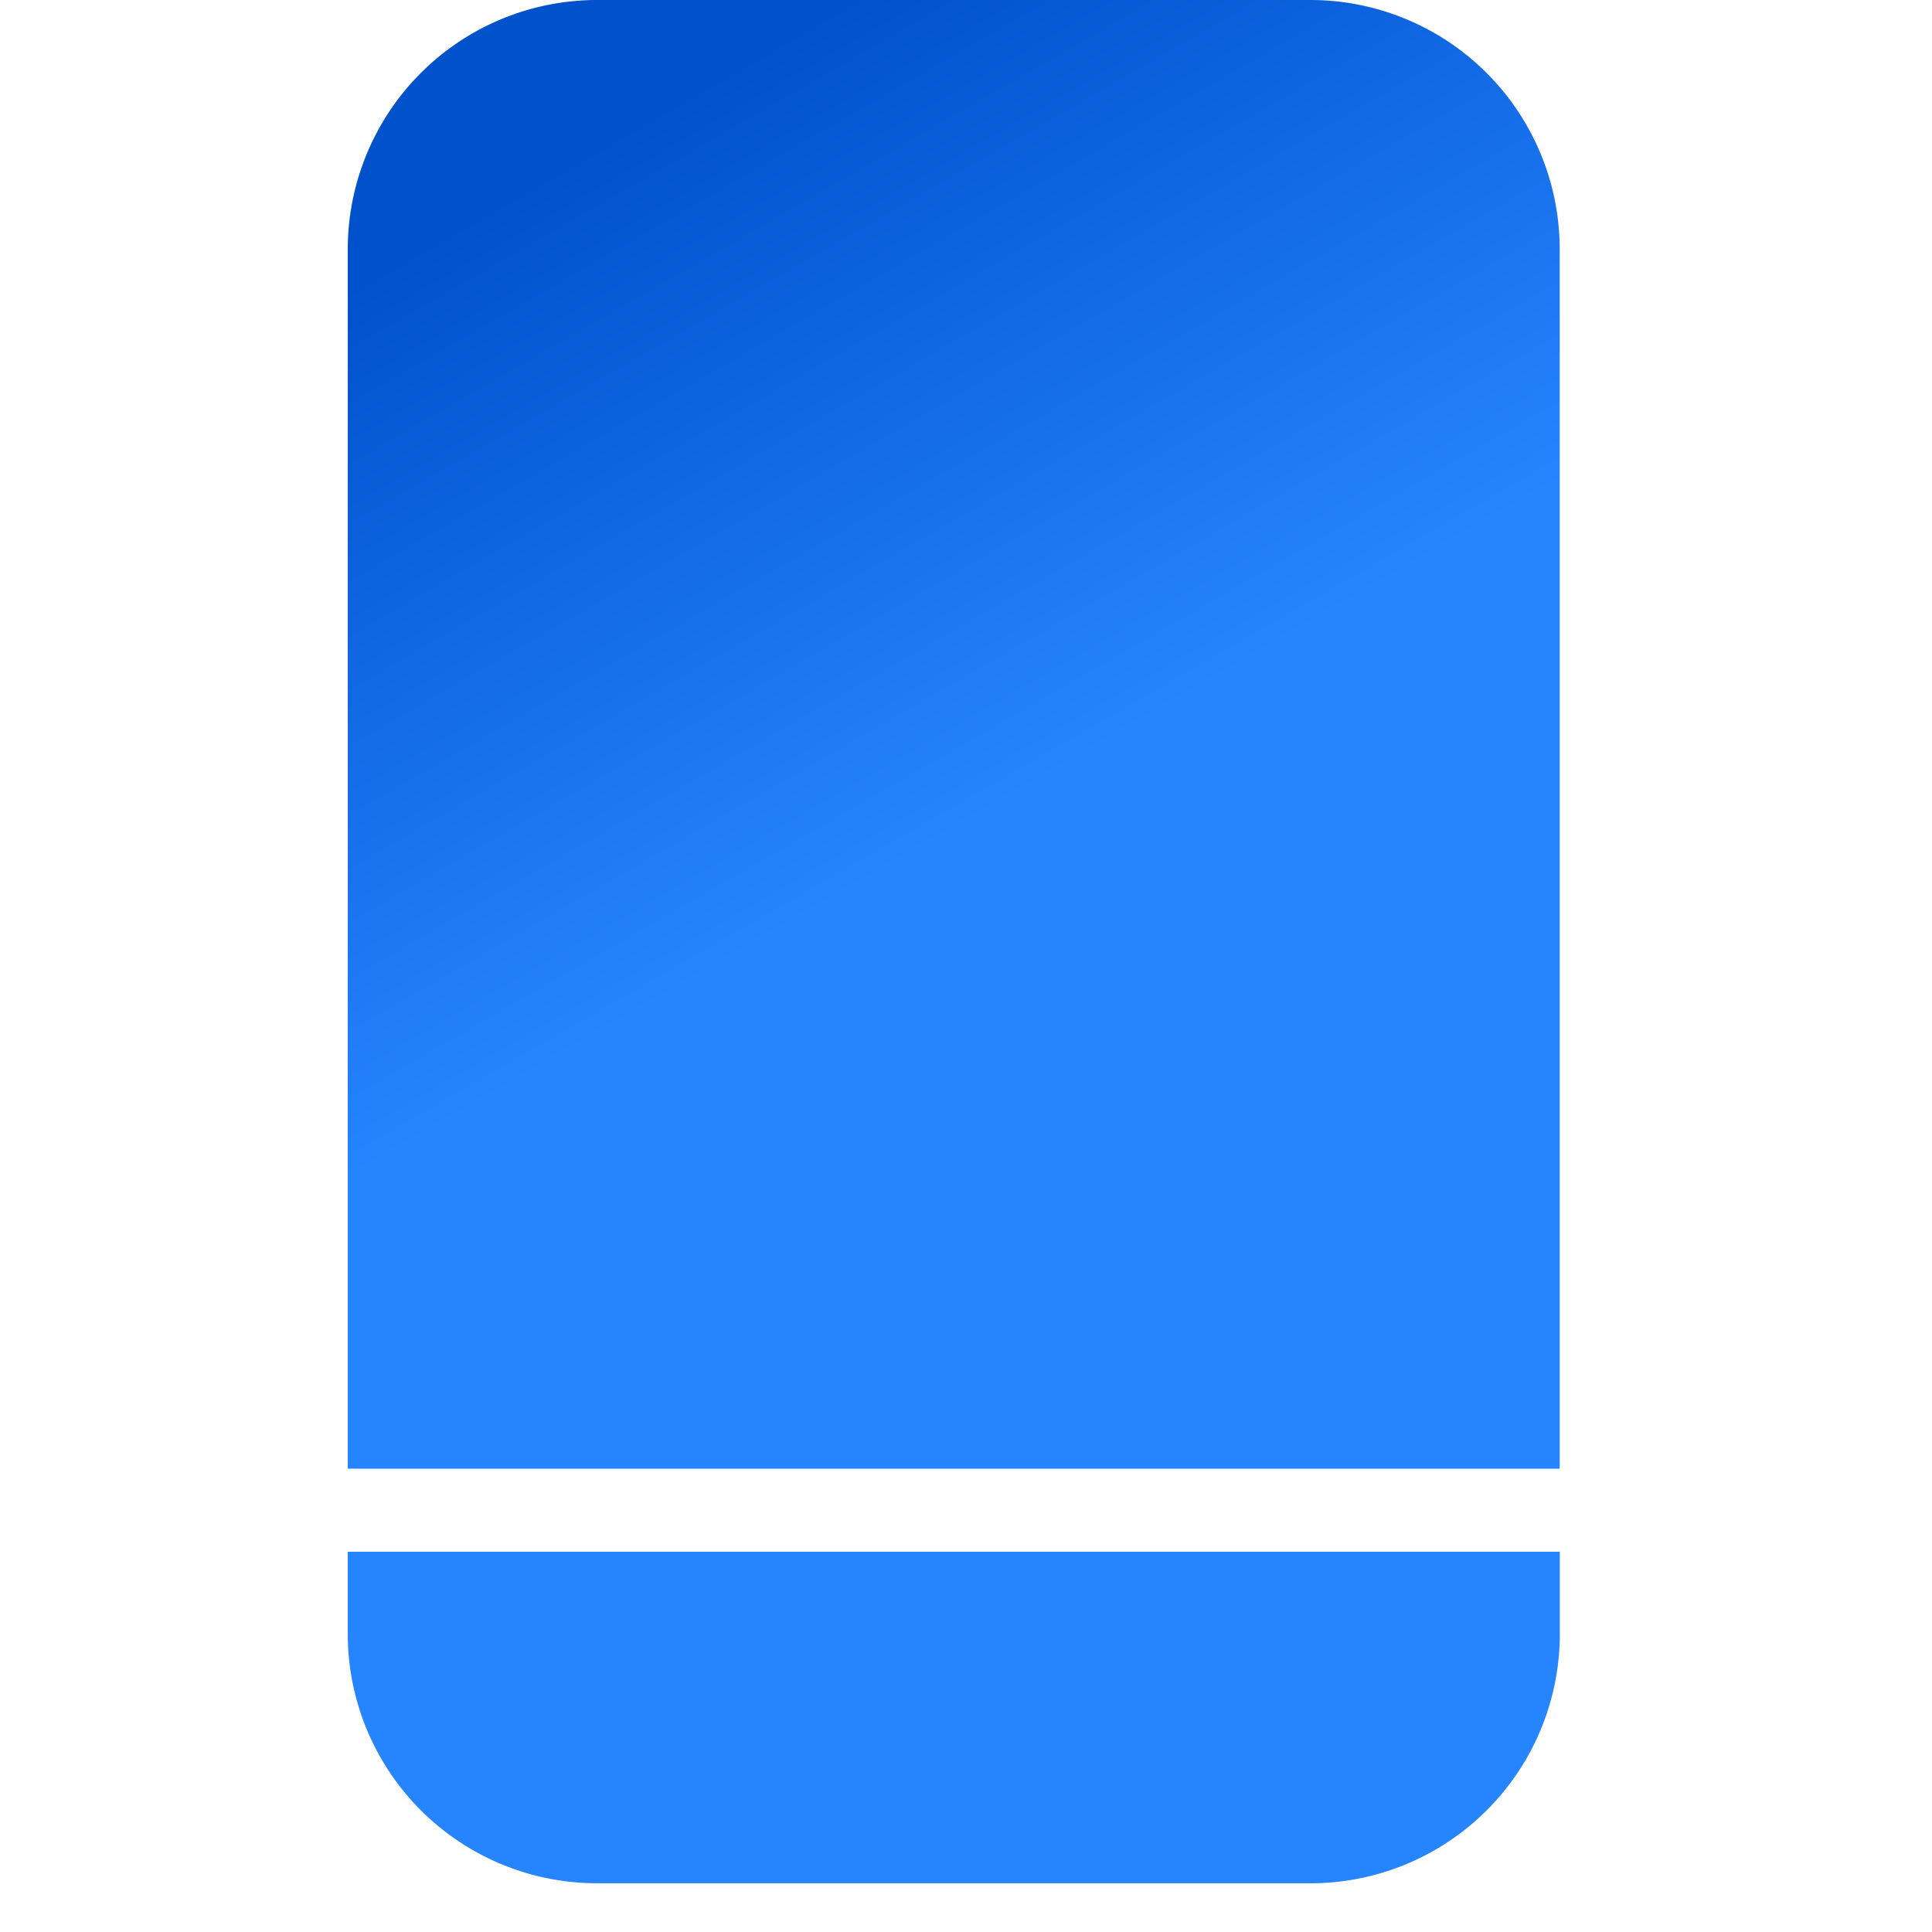
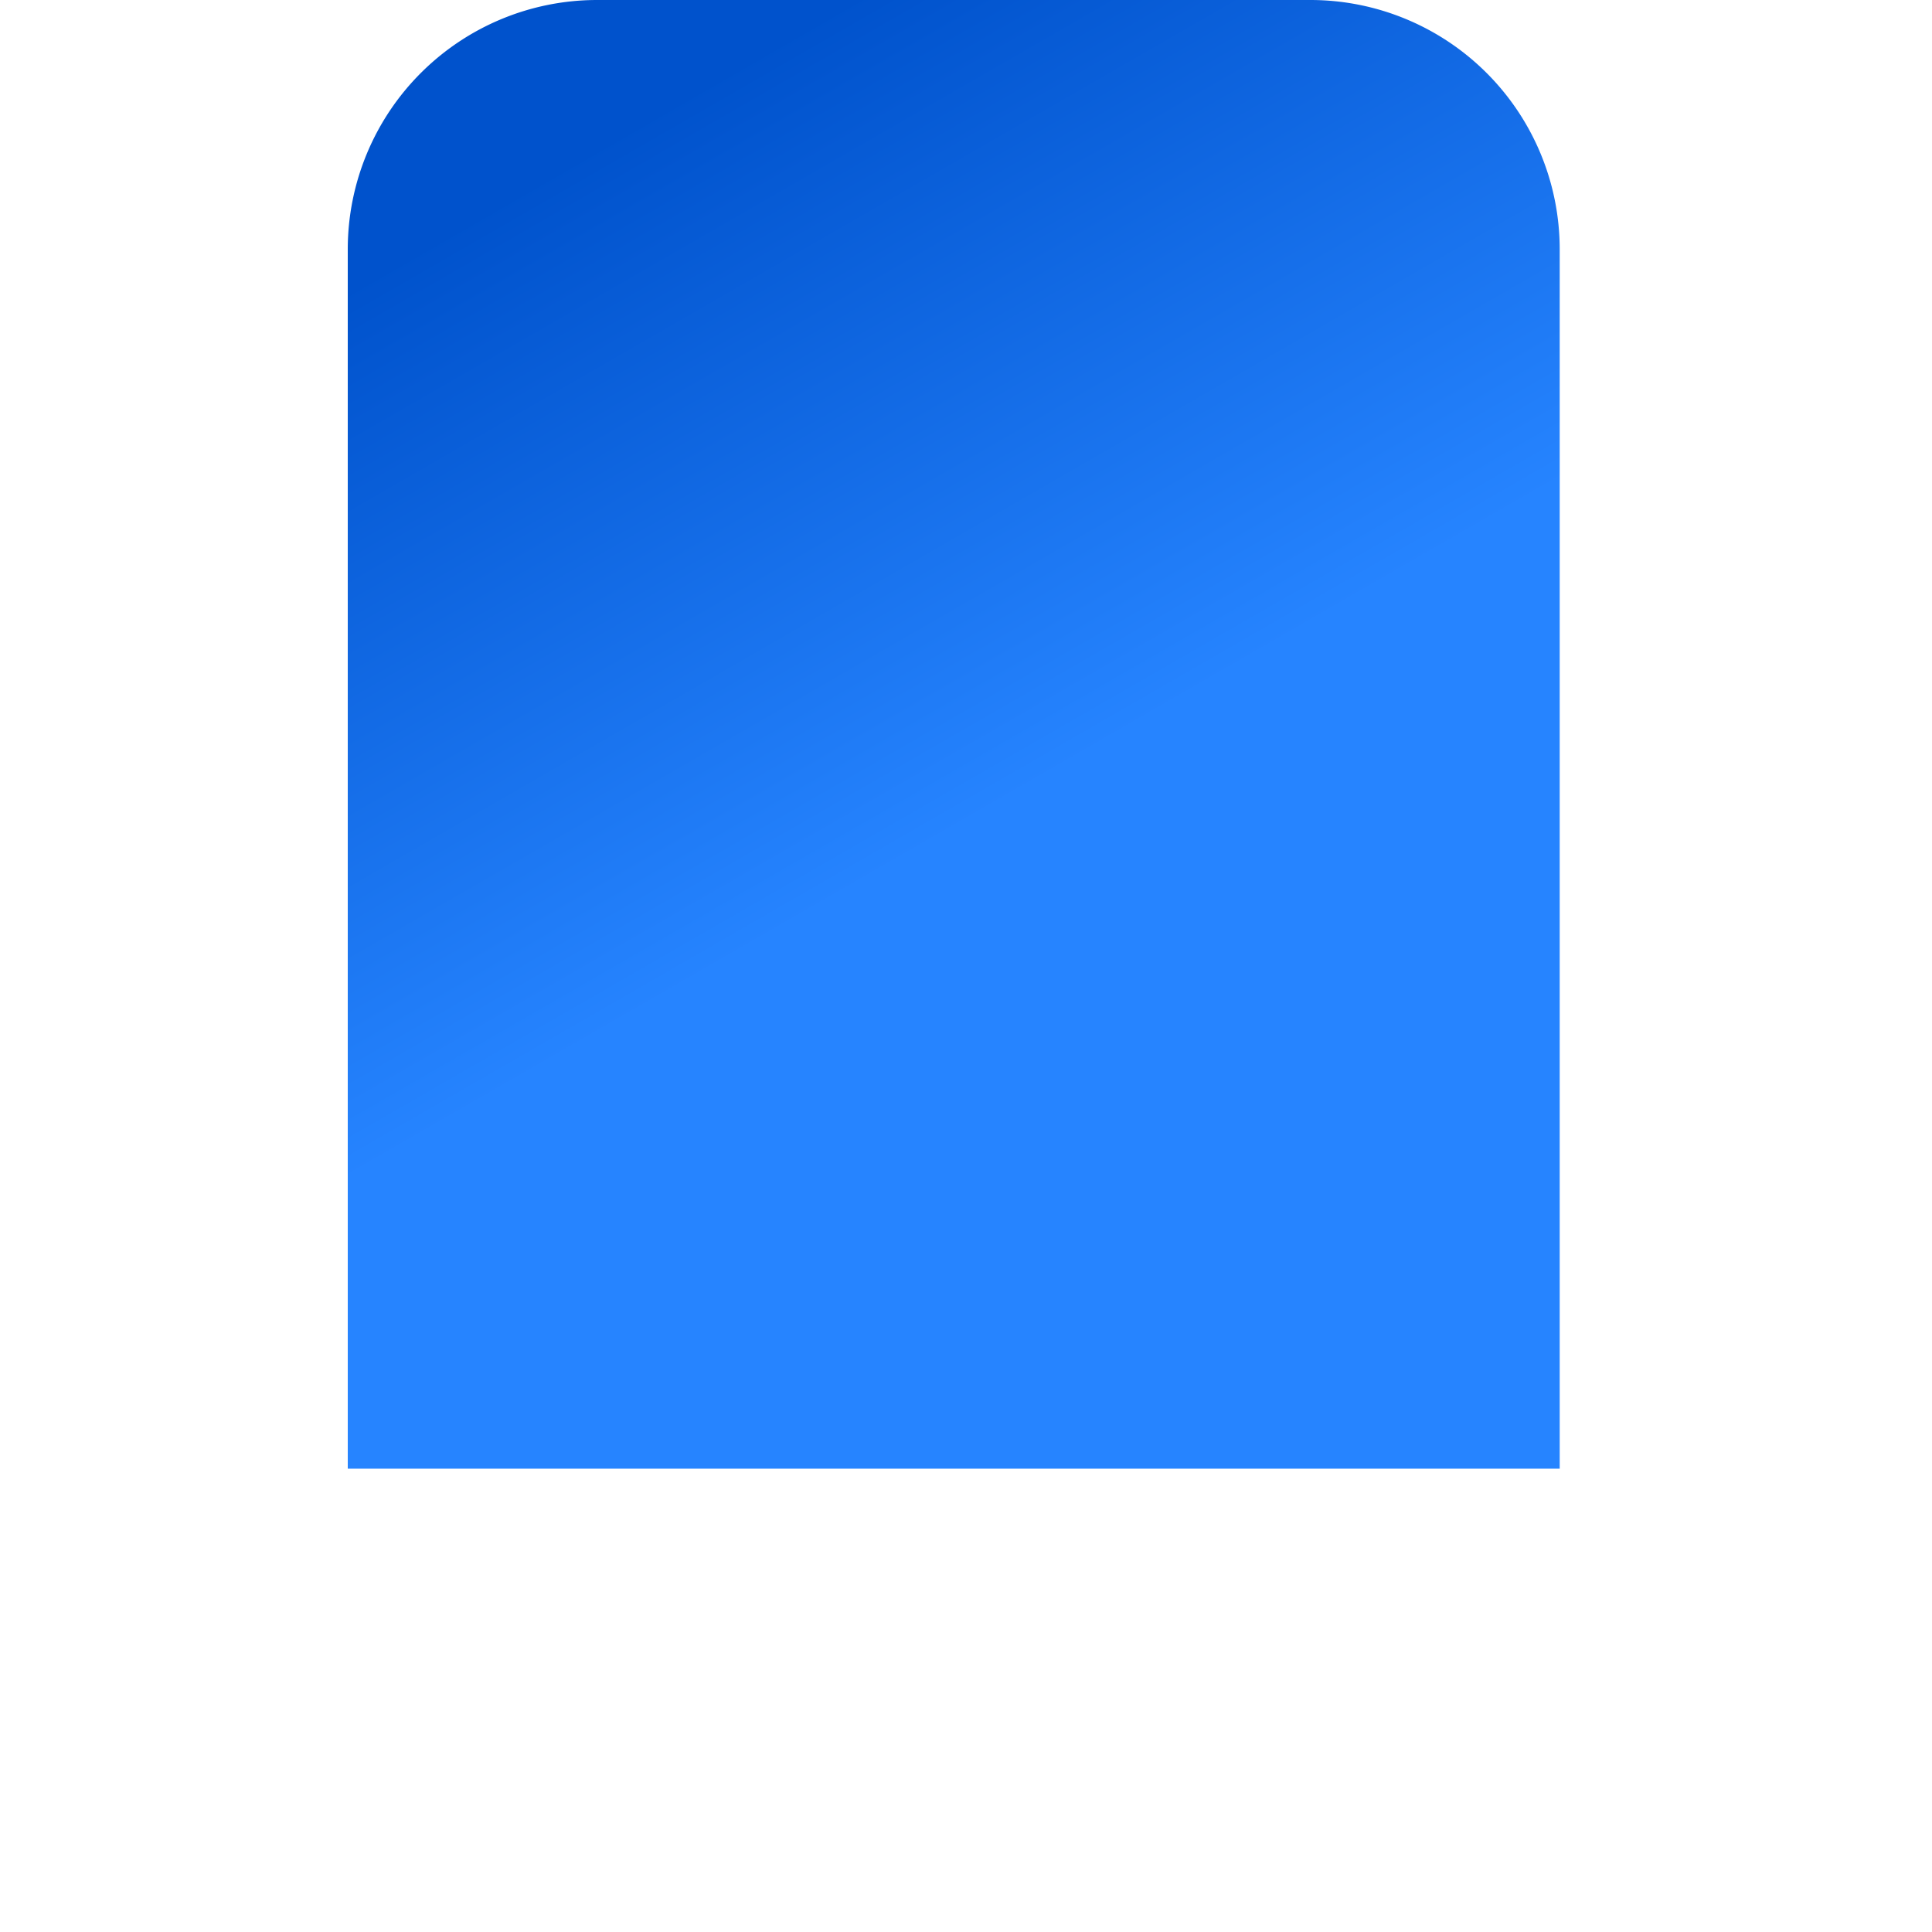
<svg xmlns="http://www.w3.org/2000/svg" viewBox="0 0 50 50">
  <defs>
    <linearGradient id="a" x1="26.9%" x2="49.9%" y1="7.4%" y2="56.7%">
      <stop offset="0%" stop-color="#0052CC" />
      <stop offset="92%" stop-color="#2380FB" />
      <stop offset="100%" stop-color="#2684FF" />
    </linearGradient>
    <linearGradient id="b" x1="5.3%" x2="28.3%" y1="-405%" y2="-186.4%">
      <stop offset="0%" stop-color="#0052CC" />
      <stop offset="92%" stop-color="#2380FB" />
      <stop offset="100%" stop-color="#2684FF" />
    </linearGradient>
  </defs>
  <g fill="none" fill-rule="nonzero">
    <path fill="url(#a)" d="M31.365 38.009V6.452A6.453 6.453 0 0 0 24.912 0H6.453A6.453 6.453 0 0 0 0 6.452v31.557h31.365Z" transform="translate(9)" />
-     <path fill="url(#b)" d="M0 40.159v2.127a6.453 6.453 0 0 0 6.453 6.453h18.462a6.453 6.453 0 0 0 6.453-6.453v-2.127H0Z" transform="translate(9)" />
  </g>
</svg>